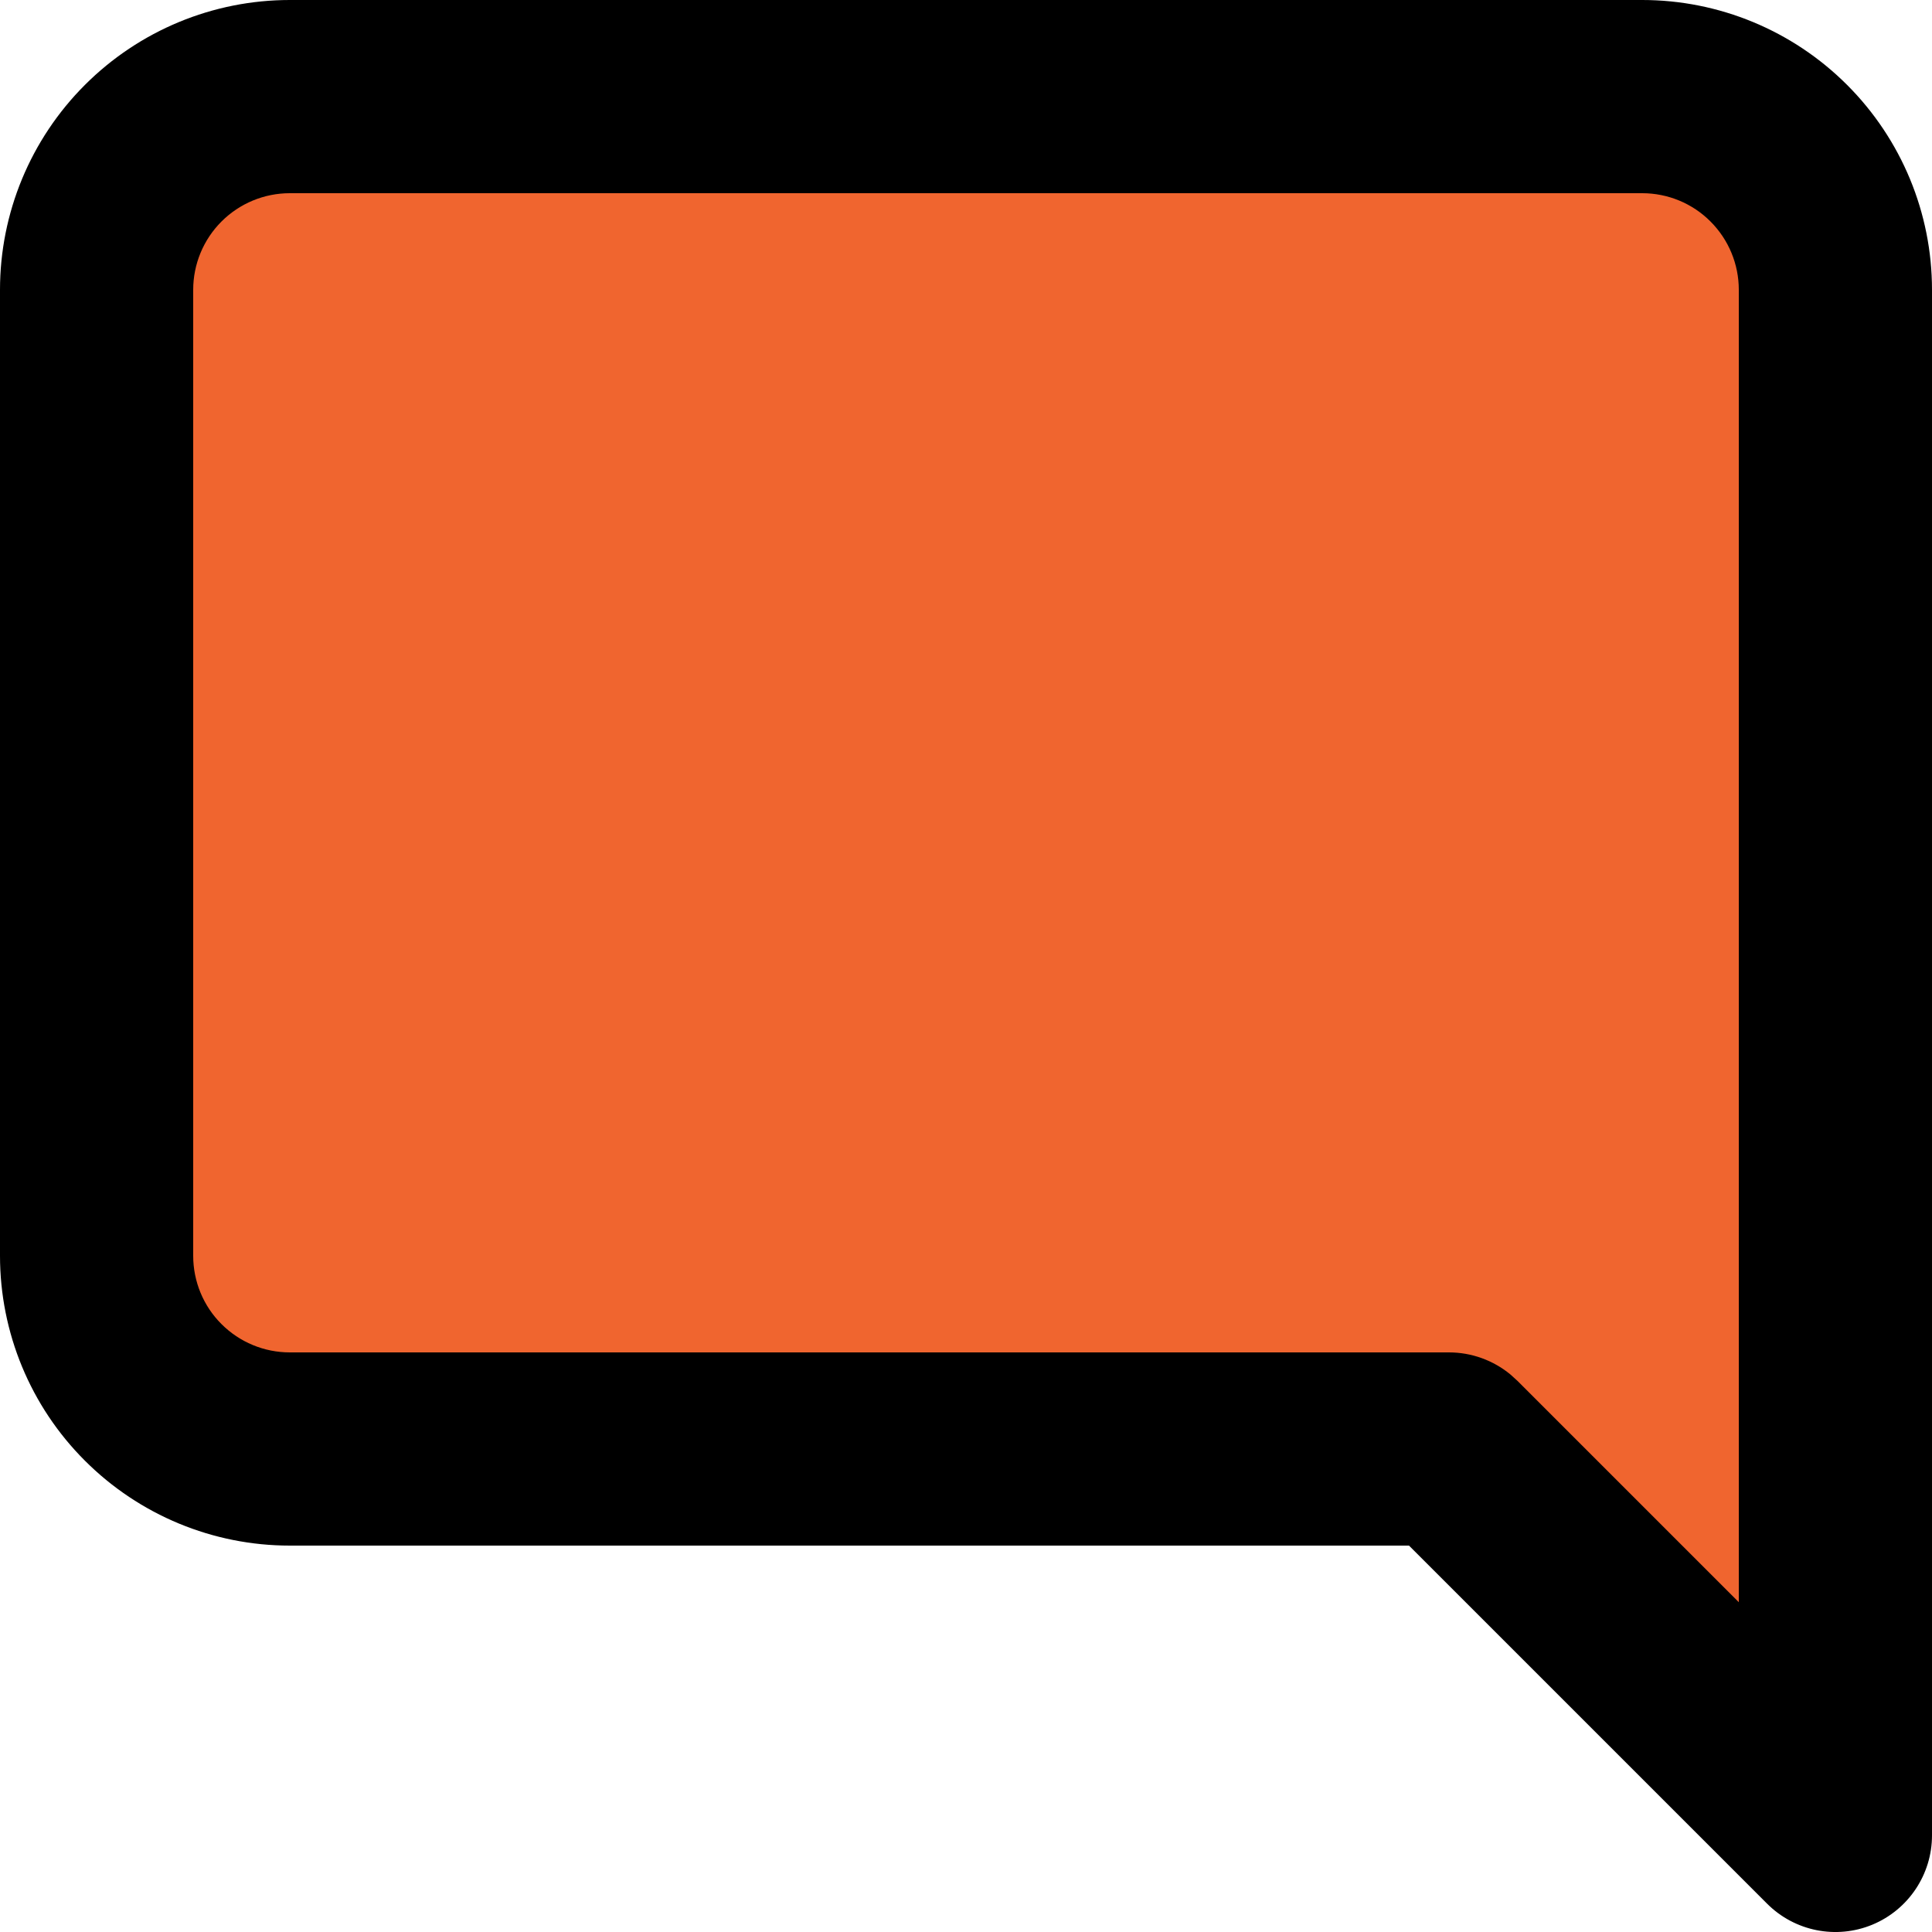
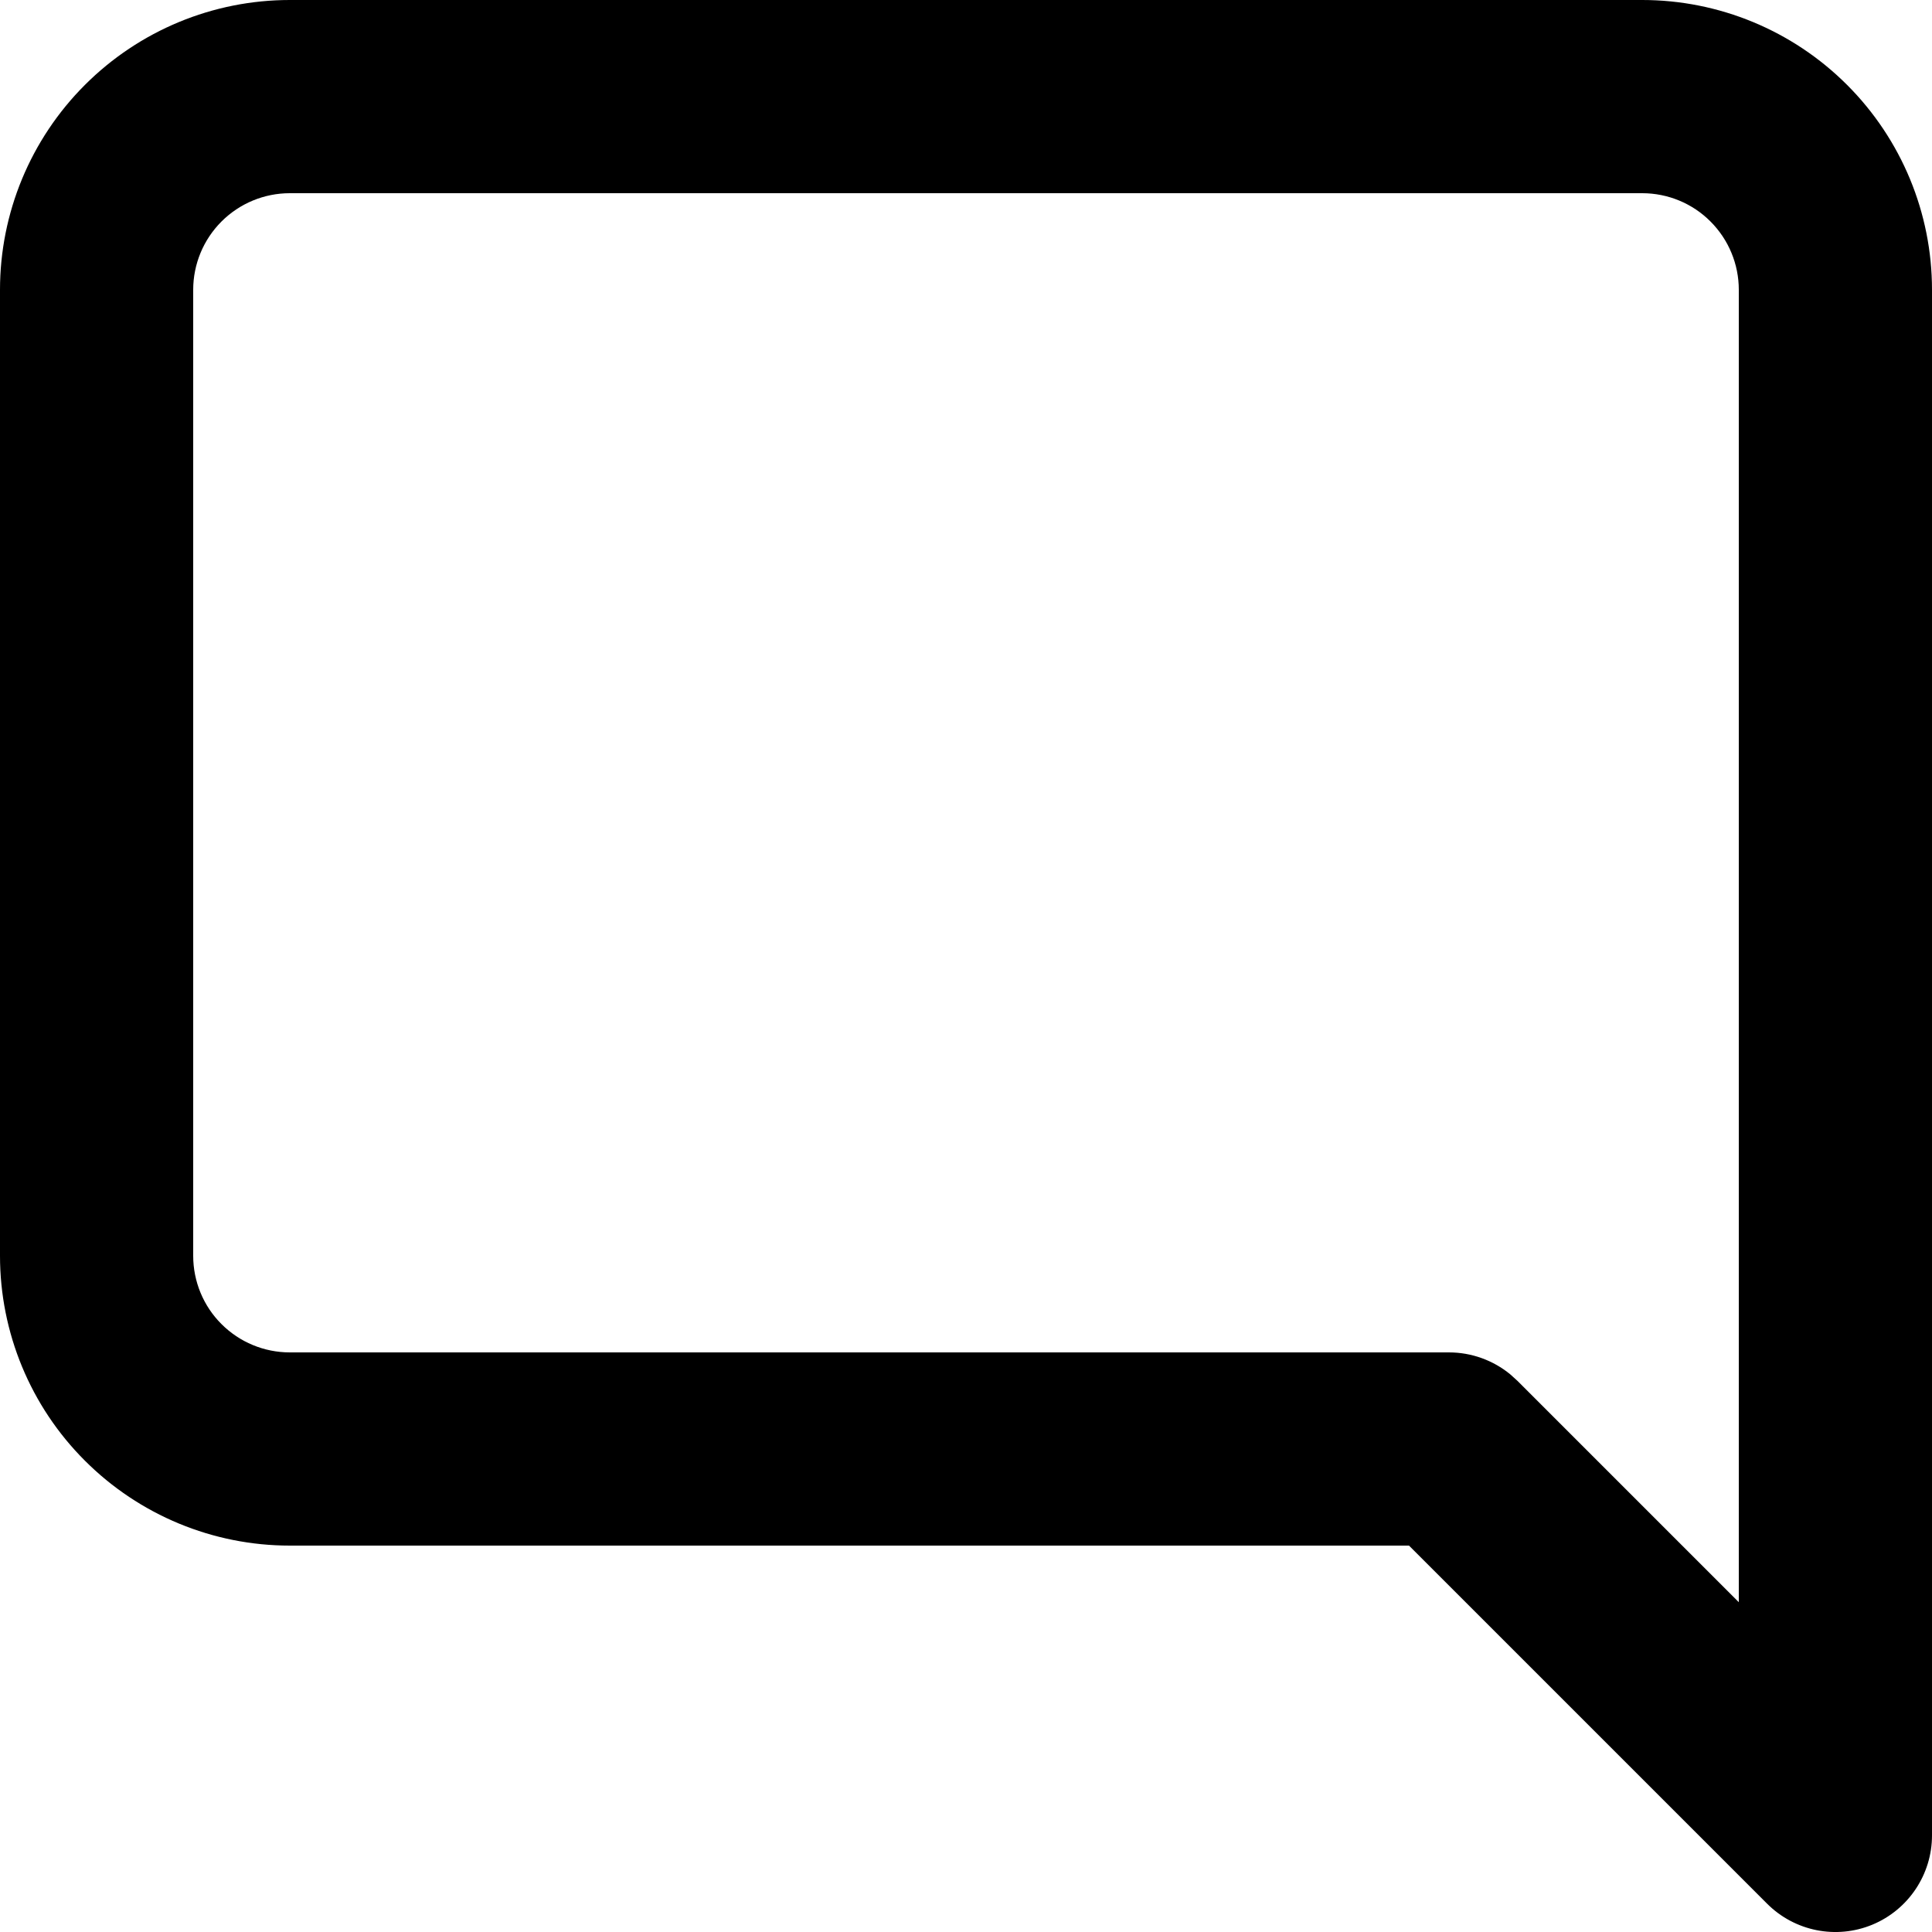
<svg xmlns="http://www.w3.org/2000/svg" width="20" height="20" viewBox="0 0 20 20" fill="none">
-   <path d="M1 13C1 13.53 1.211 14.039 1.586 14.414C1.961 14.789 2.47 15 3 15H15L19 19V3C19 2.47 18.789 1.961 18.414 1.586C18.039 1.211 17.53 1 17 1H3C2.47 1 1.961 1.211 1.586 1.586C1.211 1.961 1 2.47 1 3V13Z" fill="#F0652F" />
  <path d="M2 3C2 2.735 2.105 2.481 2.293 2.293C2.481 2.105 2.735 2 3 2H17C17.265 2 17.52 2.105 17.707 2.293C17.895 2.481 18 2.735 18 3V16.586L15.707 14.293L15.634 14.227C15.456 14.081 15.232 14 15 14H3C2.735 14 2.481 13.895 2.293 13.707C2.105 13.52 2 13.265 2 13V3ZM0 13C0 13.796 0.316 14.559 0.879 15.121C1.442 15.684 2.204 16 3 16H14.586L18.293 19.707C18.579 19.993 19.009 20.079 19.383 19.924C19.756 19.769 20 19.404 20 19V3C20 2.204 19.684 1.442 19.121 0.879C18.558 0.316 17.796 0 17 0H3C2.204 0 1.442 0.316 0.879 0.879C0.316 1.442 0 2.204 0 3V13Z" fill="black" />
</svg>